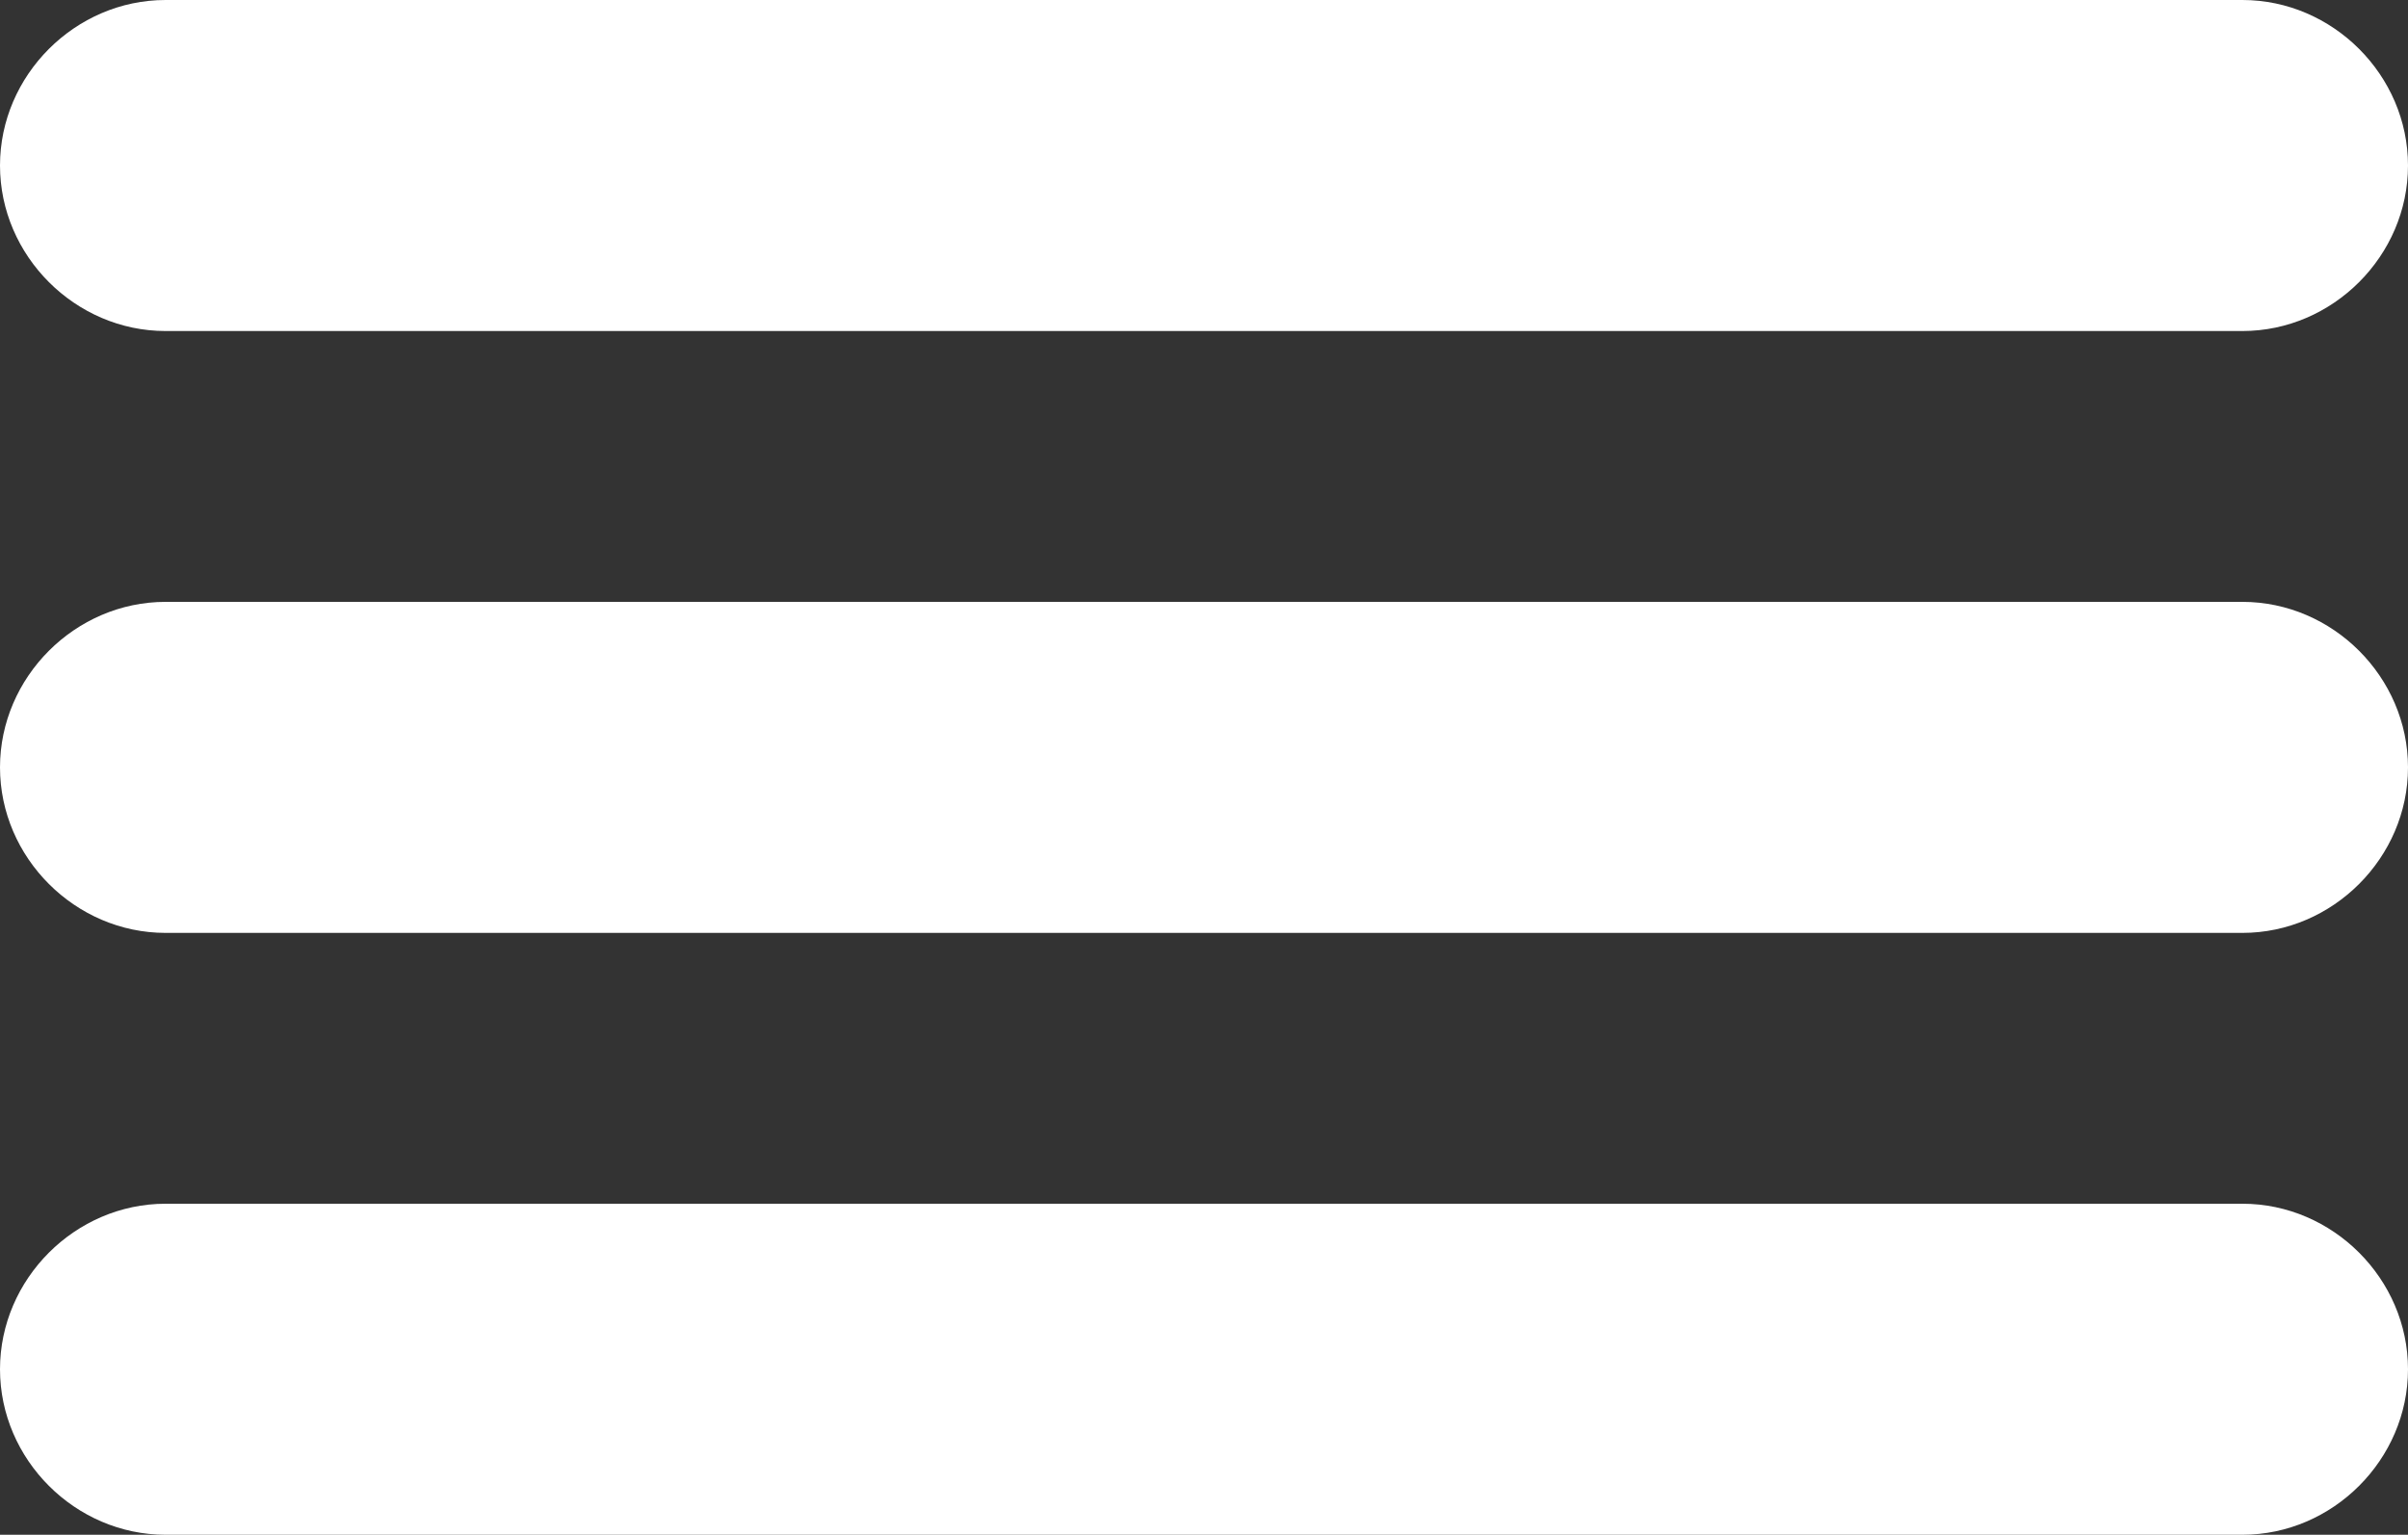
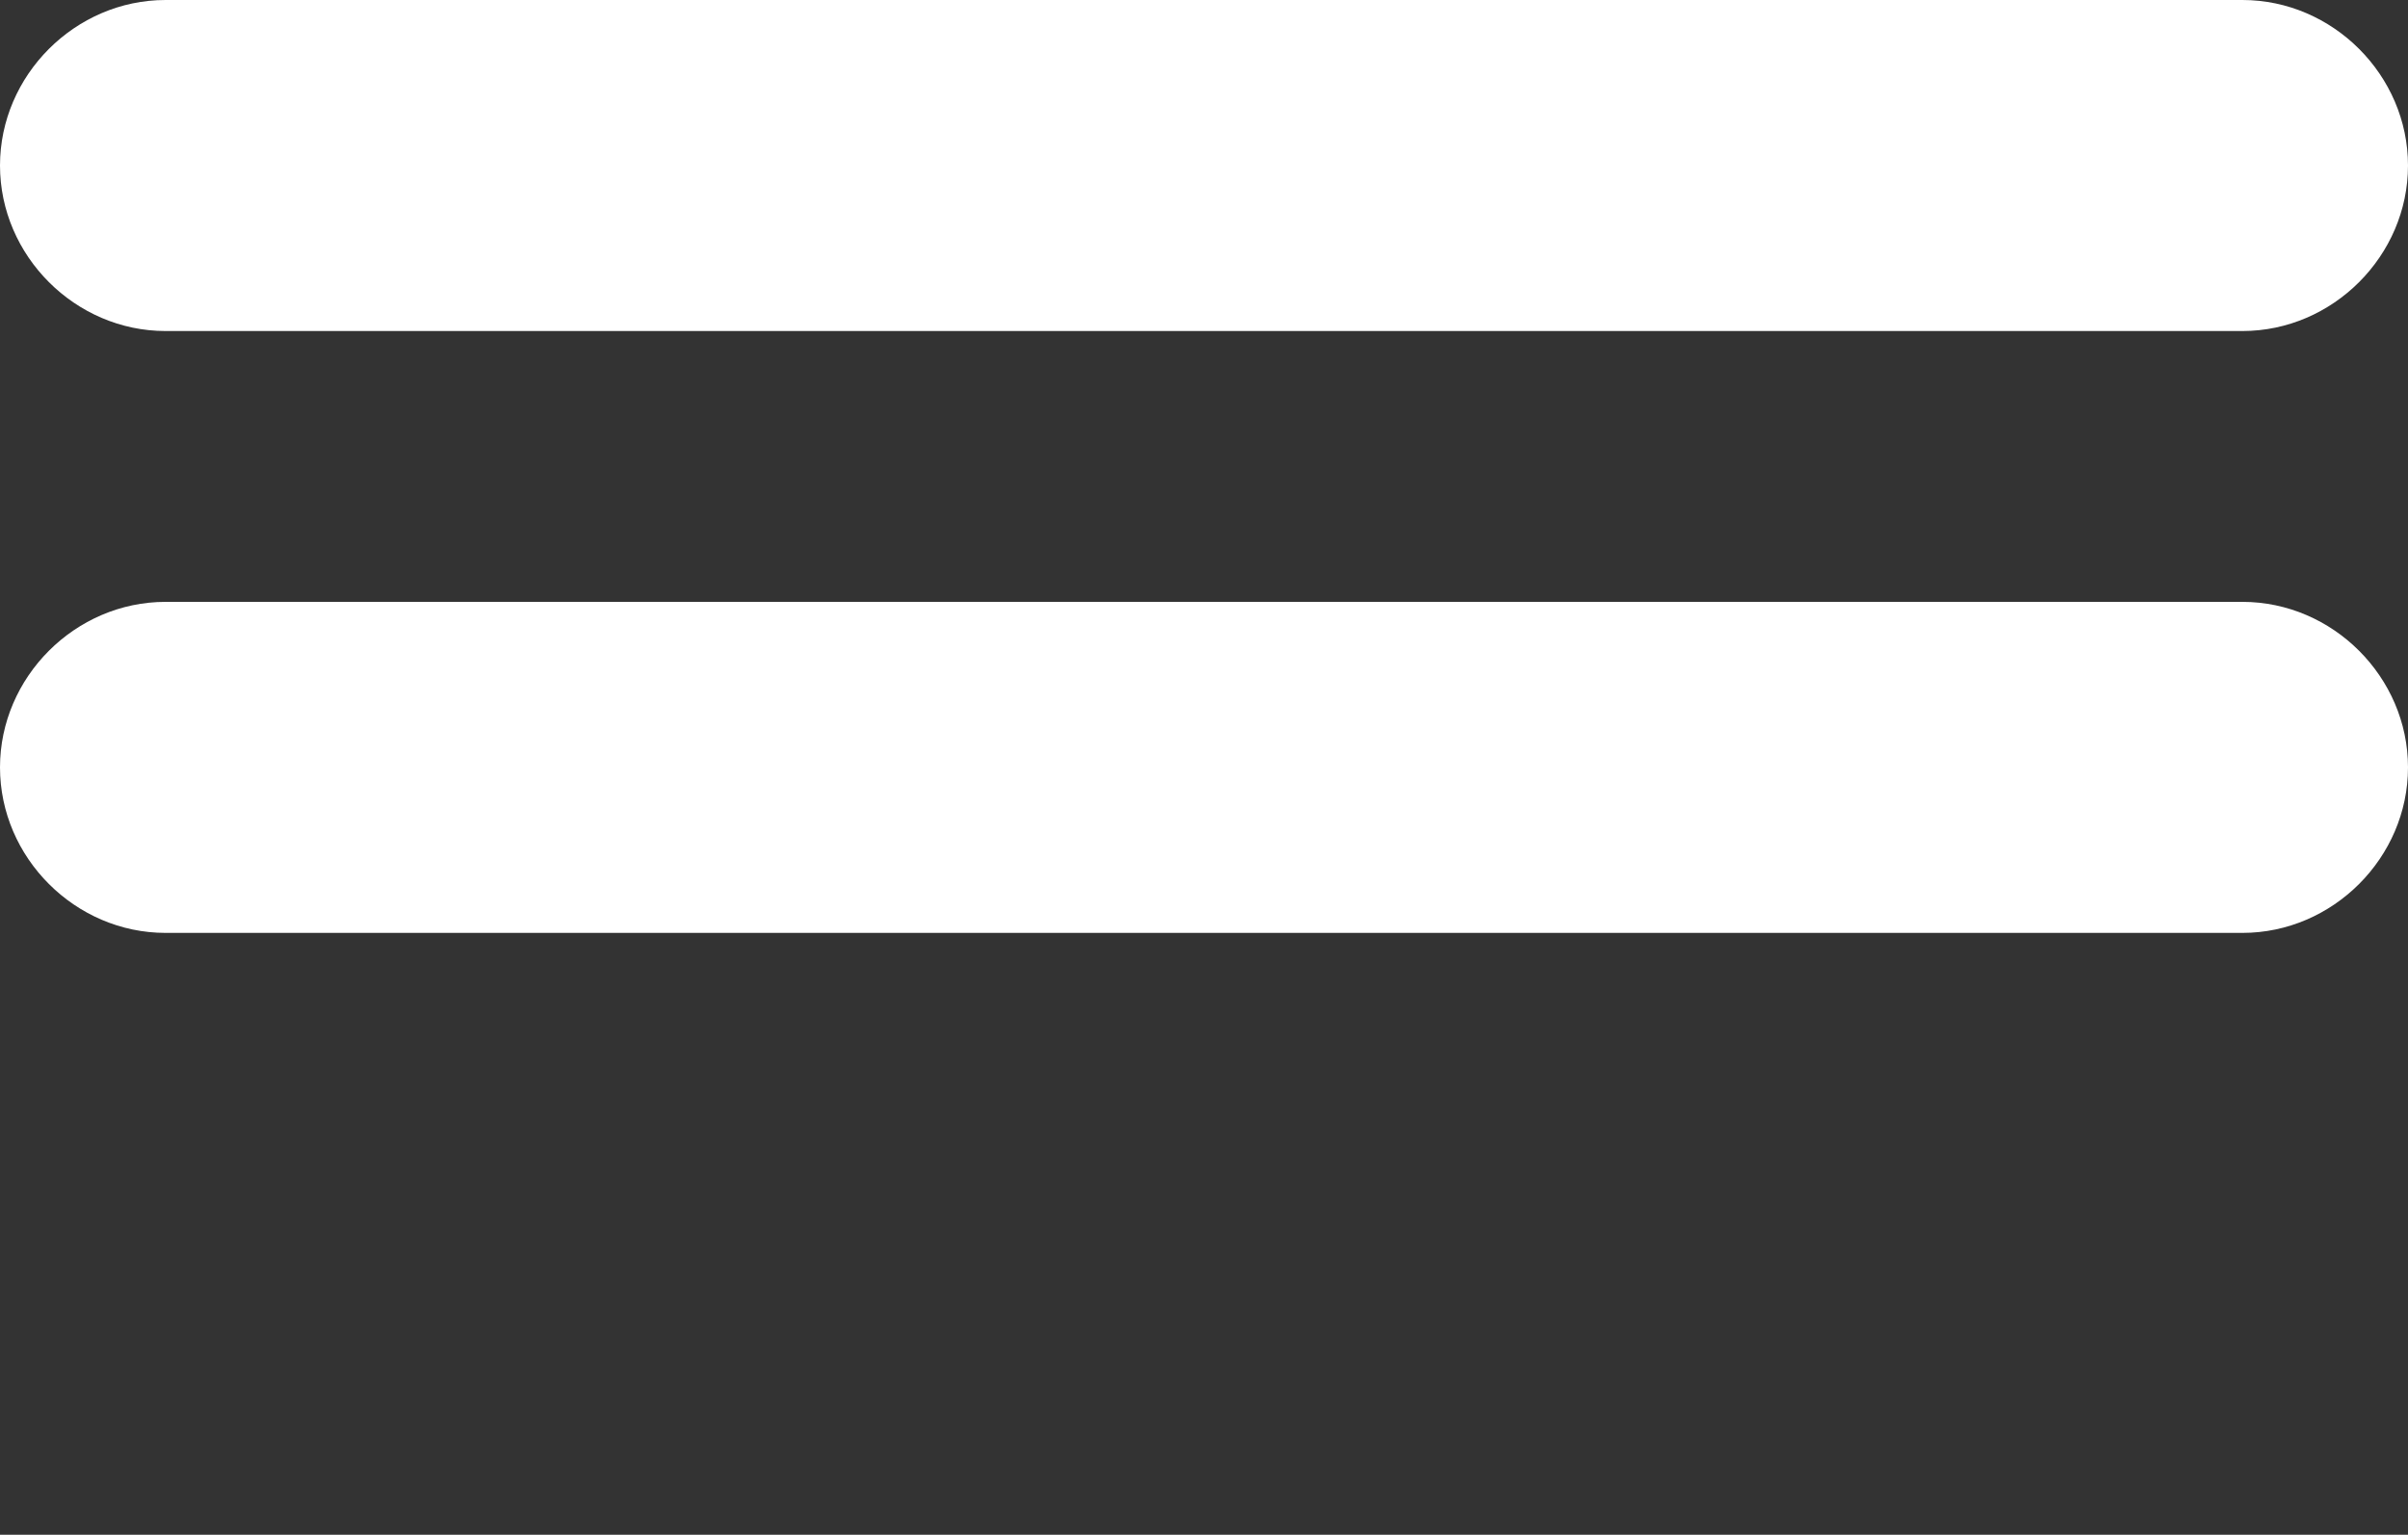
<svg xmlns="http://www.w3.org/2000/svg" version="1.1" viewBox="0 0 80 51">
  <rect x="0" y="0" width="80" height="51" fill="#333333" stroke="none" />
  <defs>
    <style>
      .cls-1 {
        fill: #fff;
      }
    </style>
  </defs>
  <g>
    <g id="Layer_1">
      <path class="cls-1" d="M5.5,0h69c3,0,5.5,2.5,5.5,5.5h0c0,3-2.5,5.5-5.5,5.5H5.5c-3,0-5.5-2.5-5.5-5.5h0C0,2.5,2.5,0,5.5,0Z" />
      <path class="cls-1" d="M5.5,20h69c3,0,5.5,2.5,5.5,5.5h0c0,3-2.5,5.5-5.5,5.5H5.5c-3,0-5.5-2.5-5.5-5.5h0c0-3,2.5-5.5,5.5-5.5Z" />
-       <path class="cls-1" d="M5.5,40h69c3,0,5.5,2.5,5.5,5.5h0c0,3-2.5,5.5-5.5,5.5H5.5c-3,0-5.5-2.5-5.5-5.5h0c0-3,2.5-5.5,5.5-5.5Z" />
    </g>
  </g>
</svg>